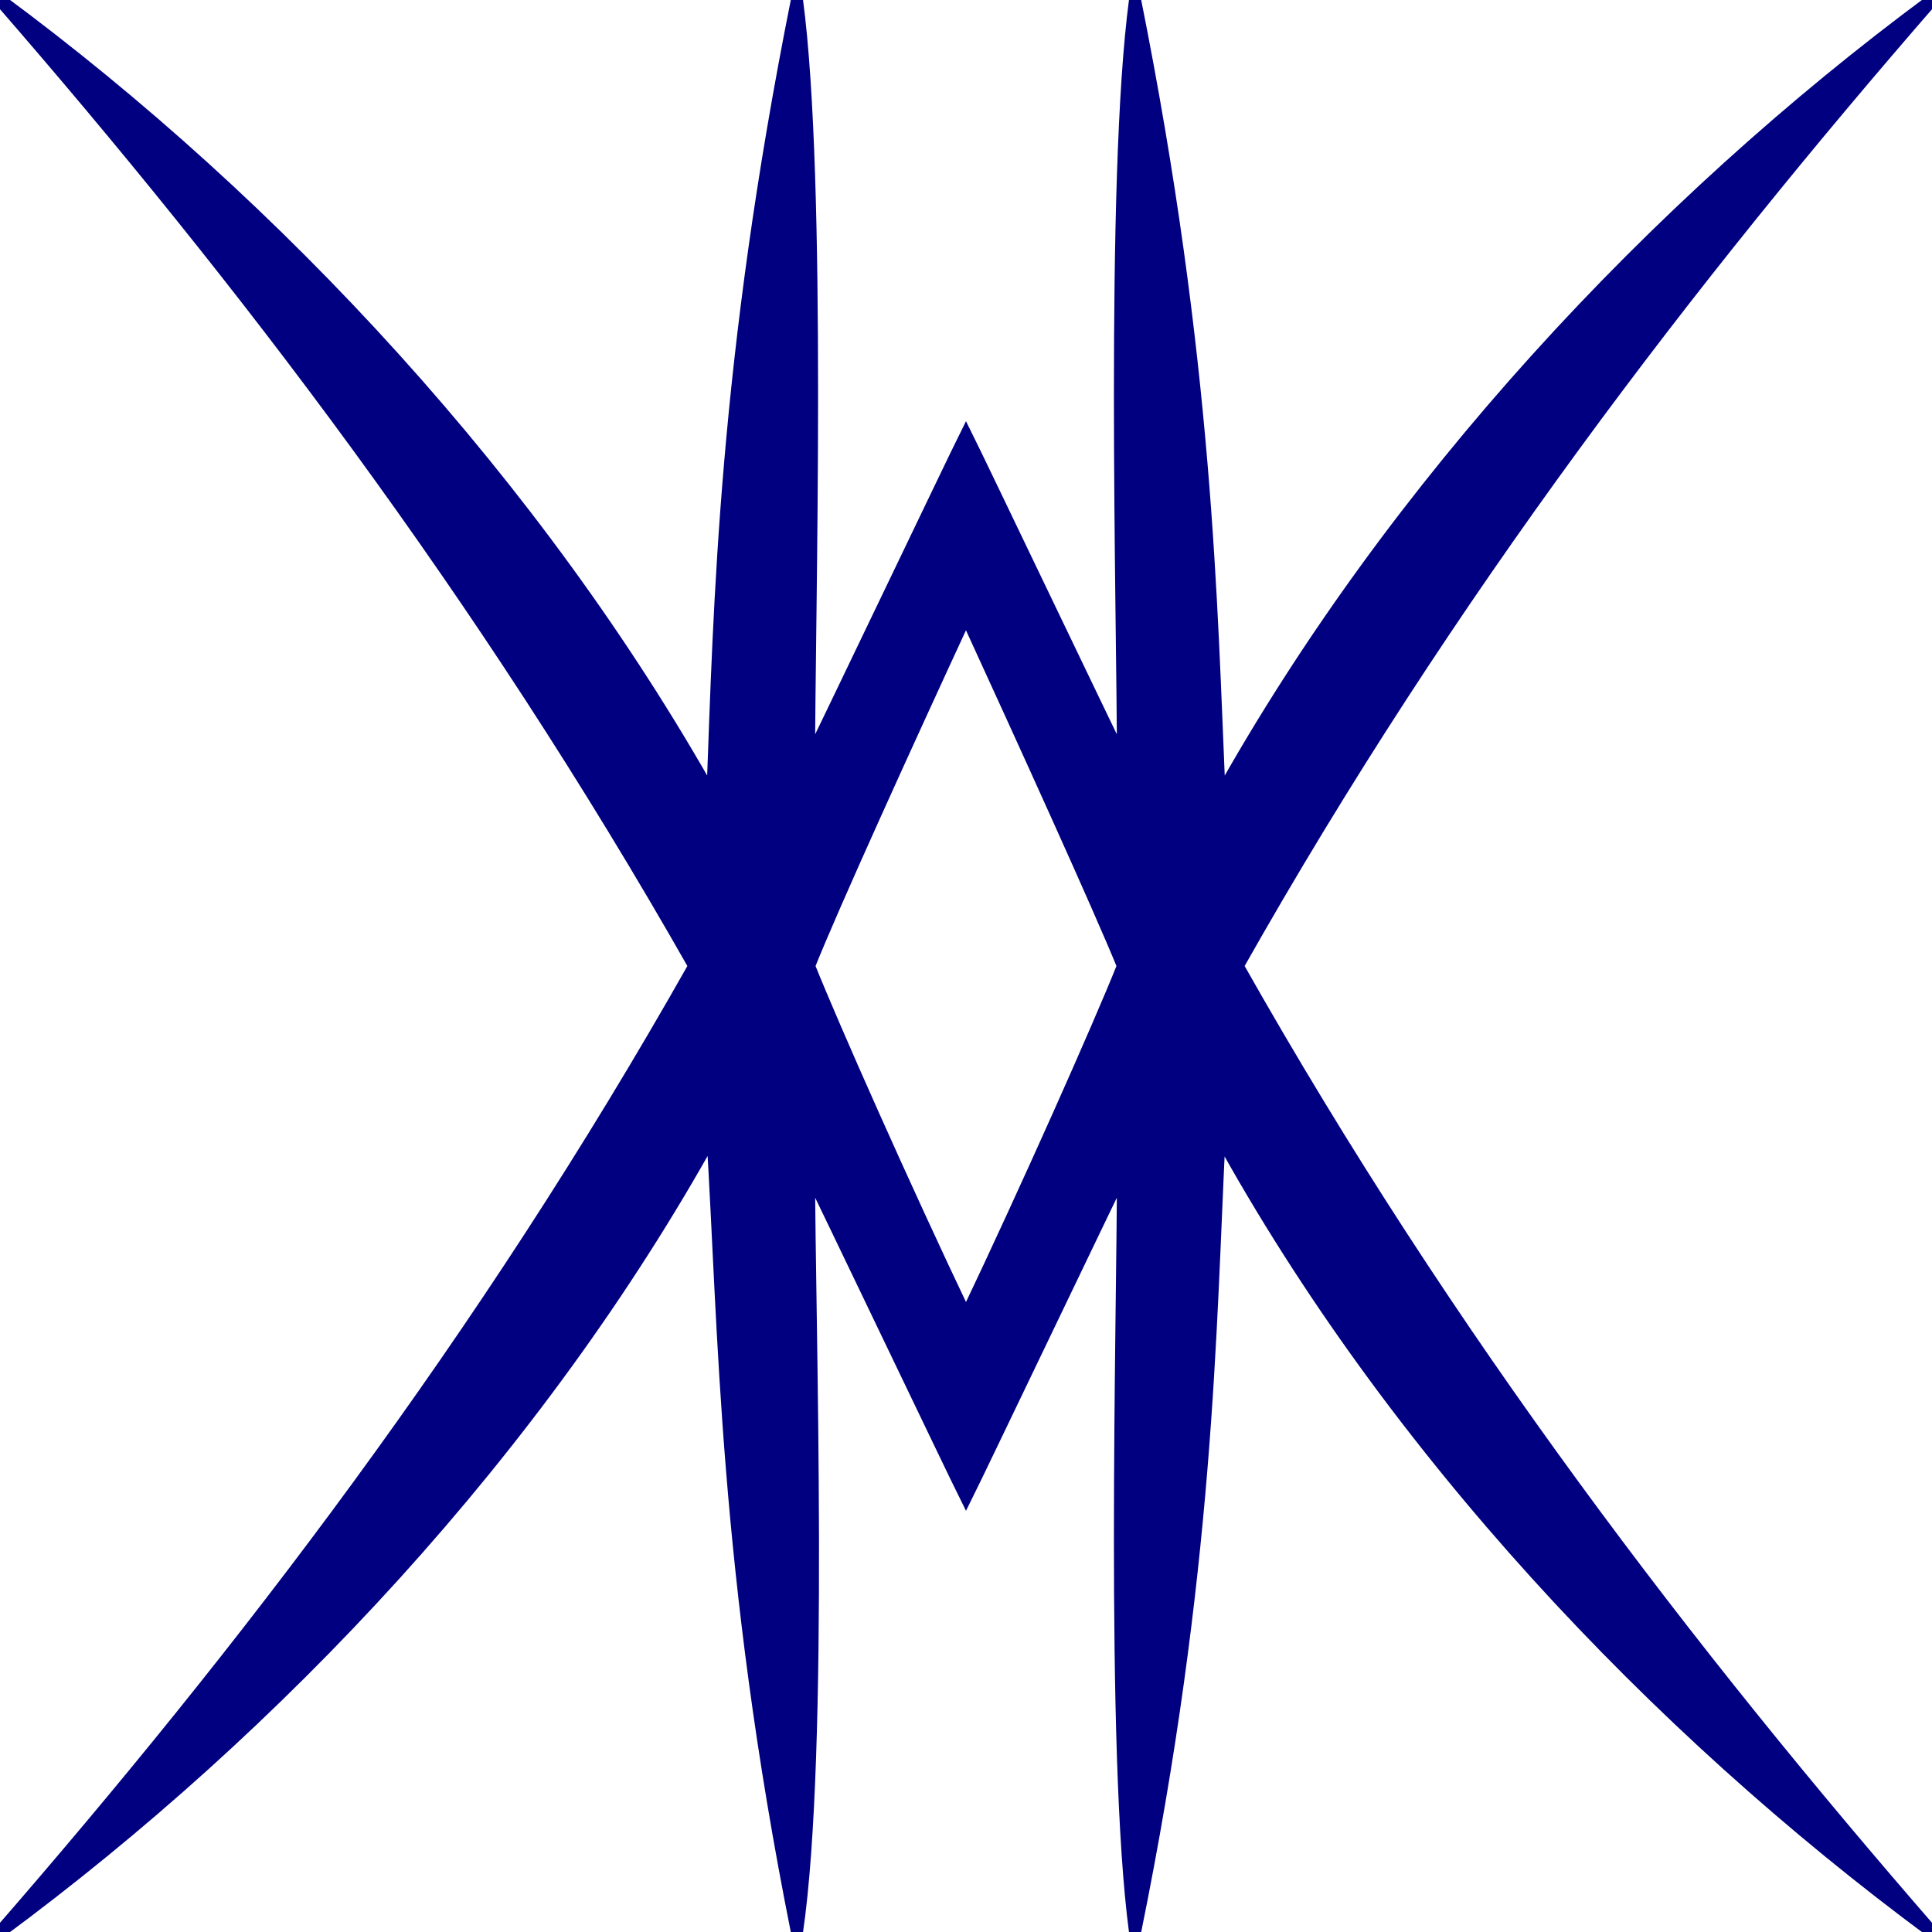
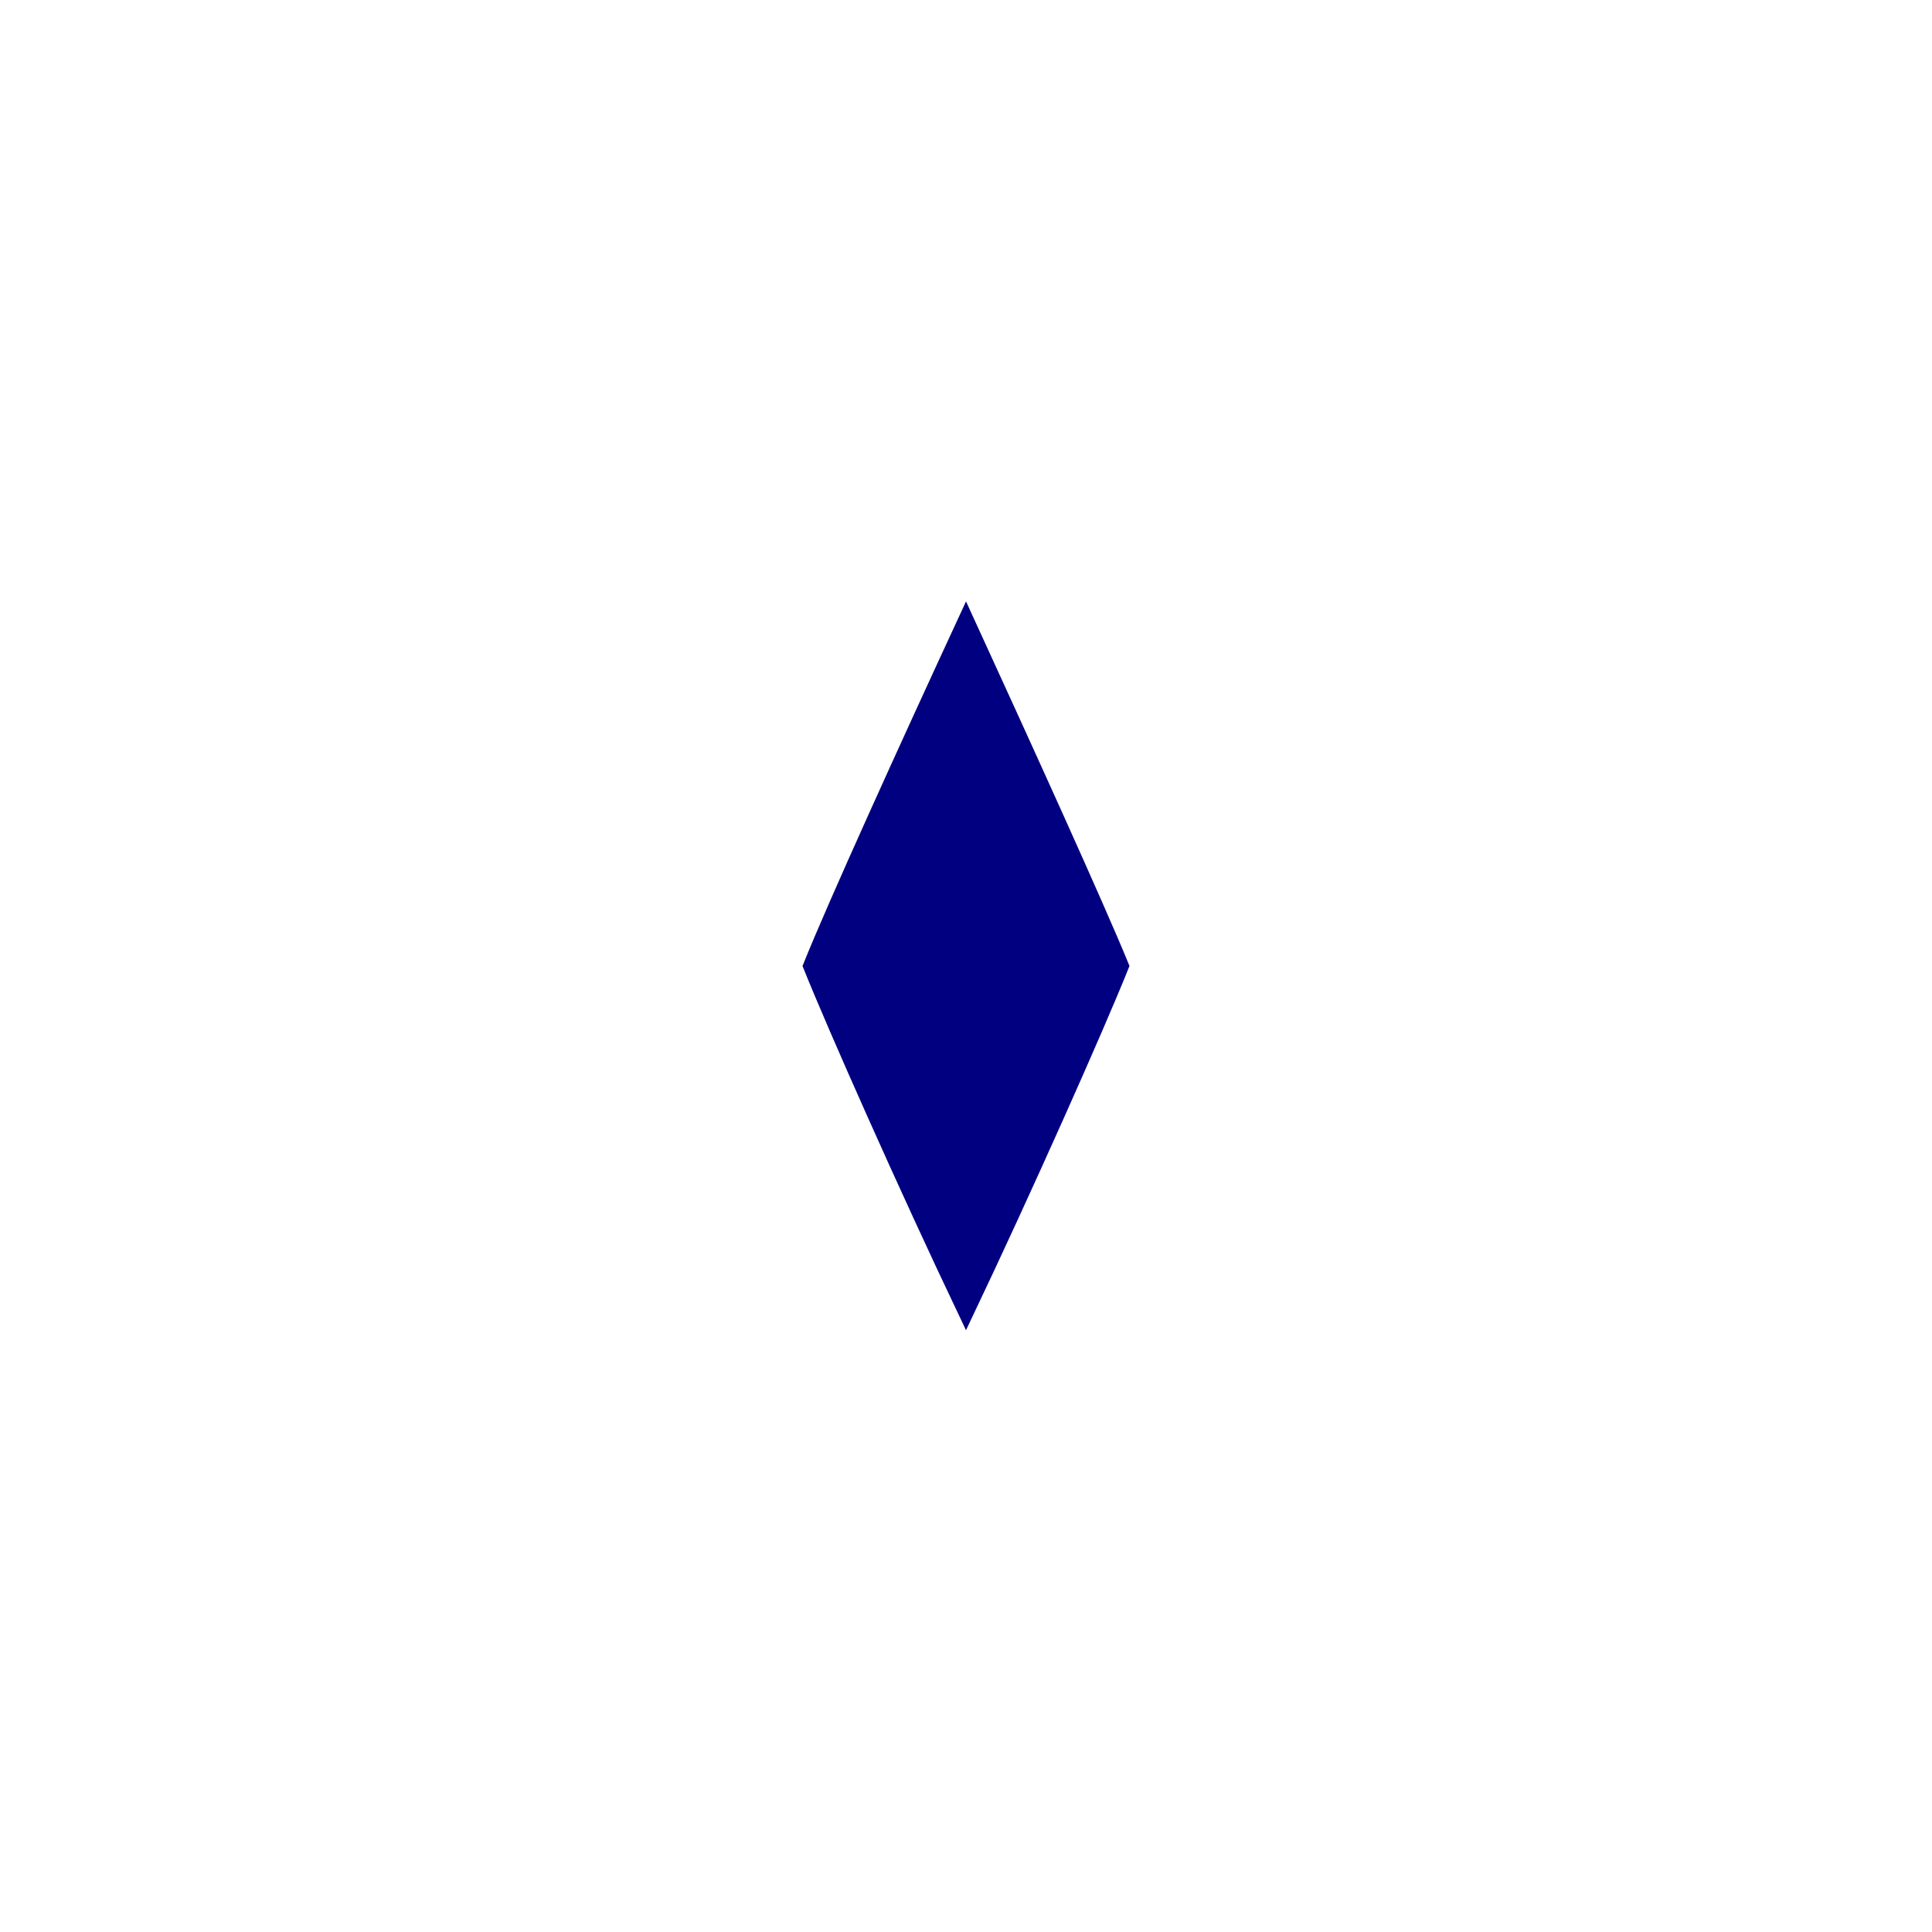
<svg xmlns="http://www.w3.org/2000/svg" fill="#000080" stroke="#000080" stroke-width="1" version="1.1" viewBox="0 0 160 160" xml:space="preserve">
-   <path d="m93 97c-1 2-12 25-13 27-1-2-12-25-13-27 0 12 1.2 48-1 63-6-30-6-50-7-66-14.4 26-35.986 49-59 66 20-23 40-49 57.5-80-17.6-31-37.5-57-57.5-80 23 17 44.5 40.2 59 66 0.6-16 1-36 7-66 2 15 1 51 1 63 1-2 12-25 13-27 1 2 12 25 13 27 0-12-1-48 1-63 6 30 6.3 50 7 66 14.4-25.8 36-49 59-66-20 23-40 49-57.5 80 17.5 31 37.5 57 57.5 80-23-17-44.7-40-59-66-0.8 16-0.9 36-7 66-2-15-1-51-1-63zm0-17c-2-4.9-8-18.1-13-29-5 10.8-11 24-13 29 2 5 7.9 18.3 13 29 5-10.5 11-24 13-29z" />
+   <path d="m93 97zm0-17c-2-4.9-8-18.1-13-29-5 10.8-11 24-13 29 2 5 7.9 18.3 13 29 5-10.5 11-24 13-29z" />
</svg>